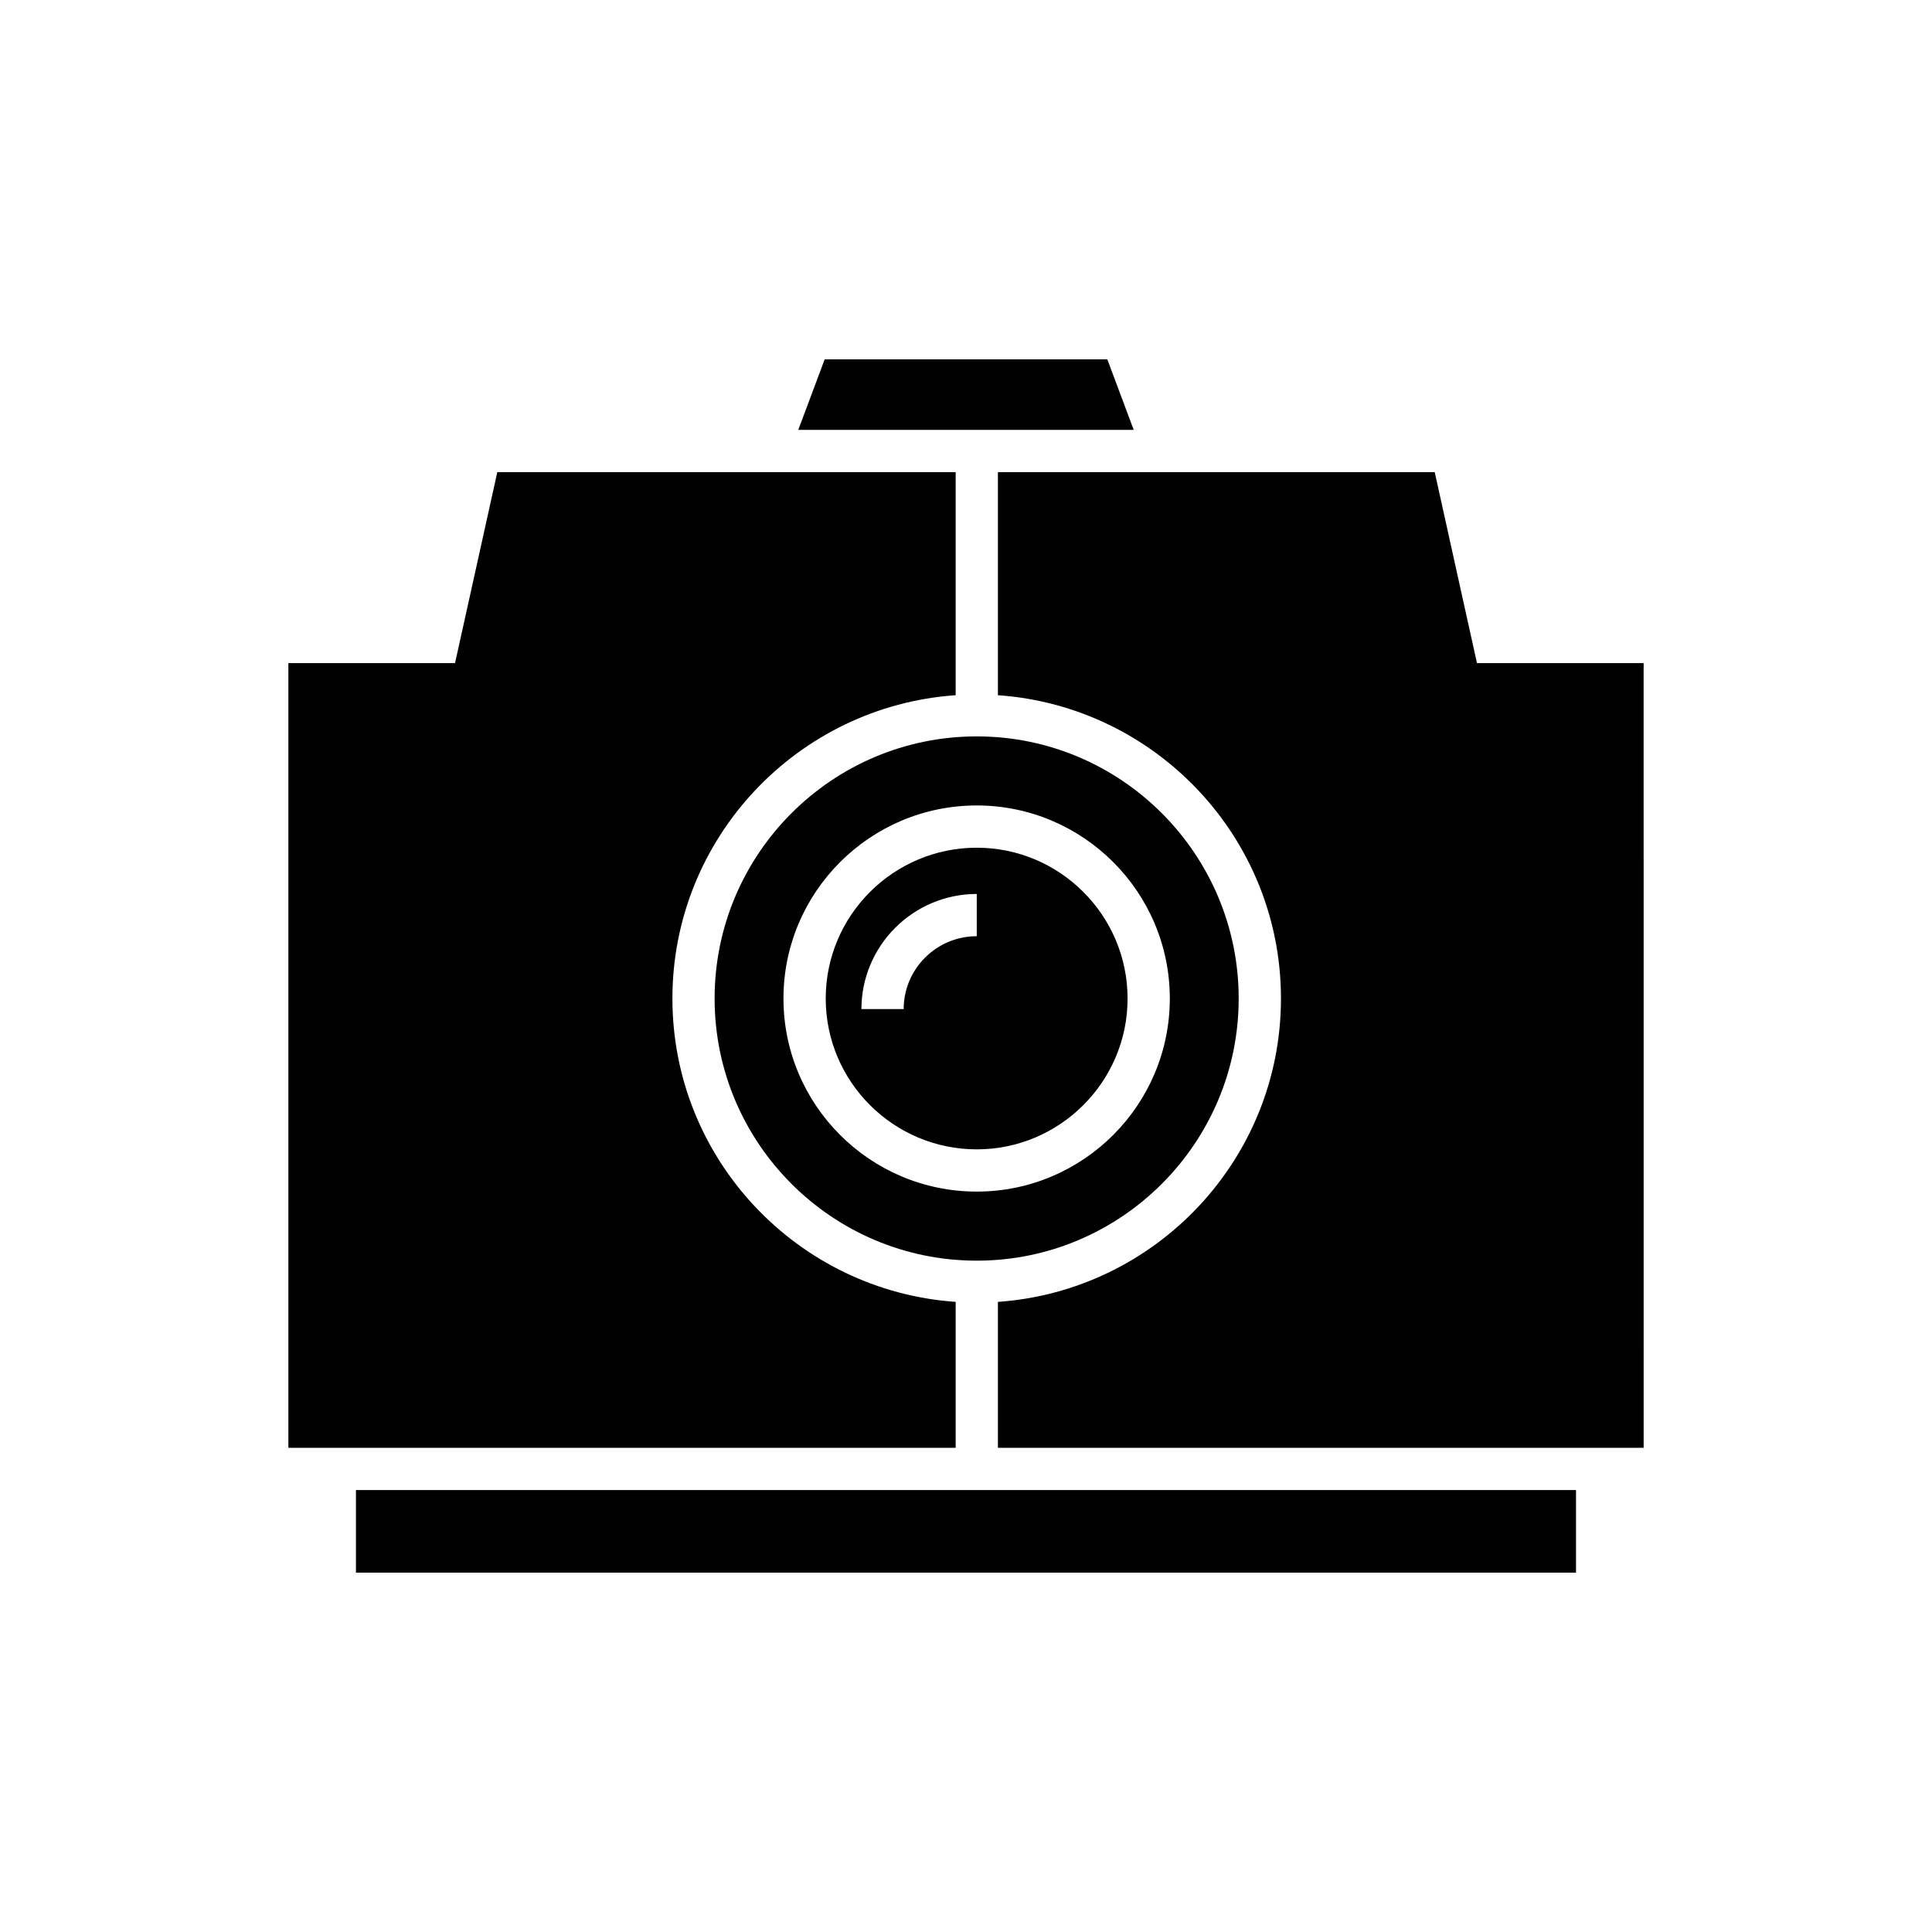
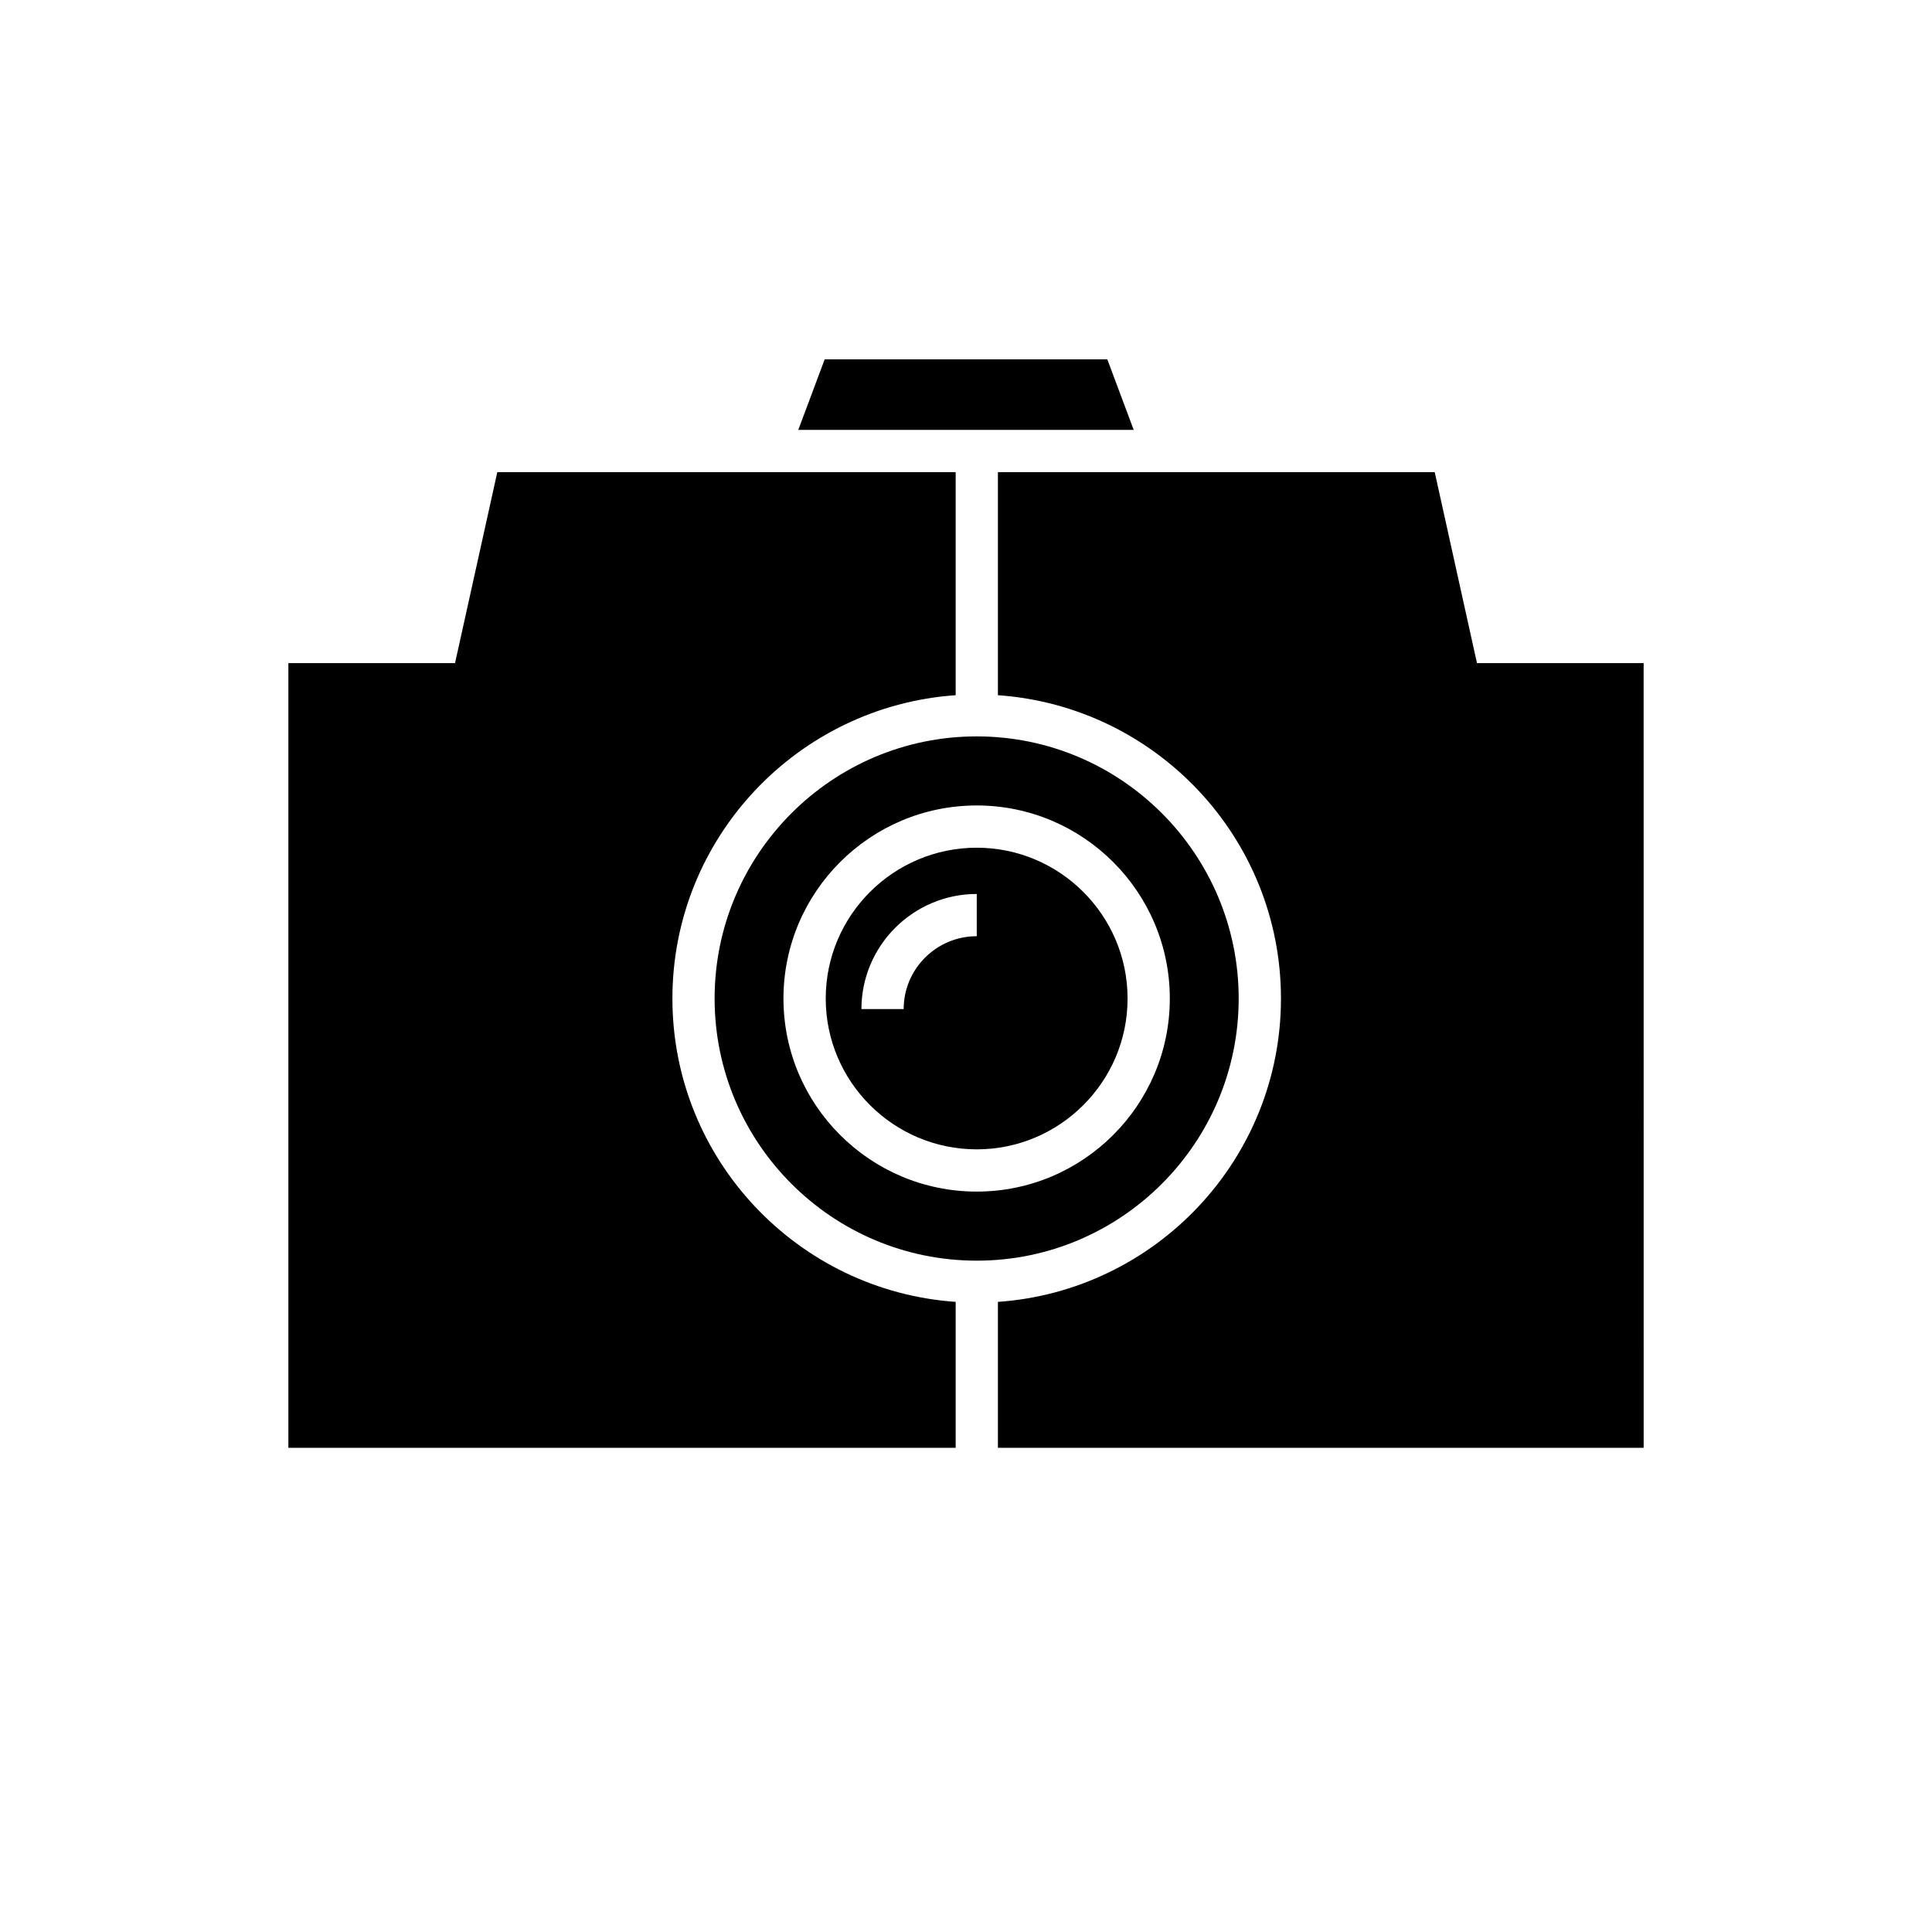
<svg xmlns="http://www.w3.org/2000/svg" fill="#000000" width="800px" height="800px" version="1.1" viewBox="144 144 512 512">
  <g>
    <path d="m579.58 319.73h-44.168l-11.195-50.605h-115.76v59.113c41.816 2.91 75.012 37.785 75.012 80.387 0 42.602-33.195 77.473-75.012 80.387v38.68h171.13z" />
-     <path d="m238.33 538.88h323.33v21.887h-323.33z" />
    <path d="m333.38 408.62c0 38.289 31.125 69.469 69.469 69.469 38.289 0 69.414-31.18 69.414-69.469 0-38.289-31.125-69.469-69.414-69.469-38.344 0-69.469 31.18-69.469 69.469zm69.469-51.164c28.215 0 51.164 22.953 51.164 51.164 0 28.215-22.953 51.164-51.164 51.164-28.27 0-51.223-22.953-51.223-51.164 0.004-28.211 22.957-51.164 51.223-51.164z" />
    <path d="m437.45 239.23h-74.902l-6.996 18.699h88.895z" />
    <path d="m264.59 319.73h-44.168v207.96h176.84v-38.68c-41.871-2.91-75.066-37.785-75.066-80.387 0-42.602 33.195-77.477 75.066-80.387v-59.113h-121.47z" />
    <path d="m402.85 448.59c22 0 39.969-17.914 39.969-39.969 0-22.055-17.969-39.969-39.969-39.969-22.055 0-40.023 17.914-40.023 39.969 0 22.055 17.969 39.969 40.023 39.969zm0-67.68v11.195c-10.691 0-19.367 8.676-19.367 19.312h-11.195c0-16.793 13.715-30.508 30.562-30.508z" />
  </g>
</svg>